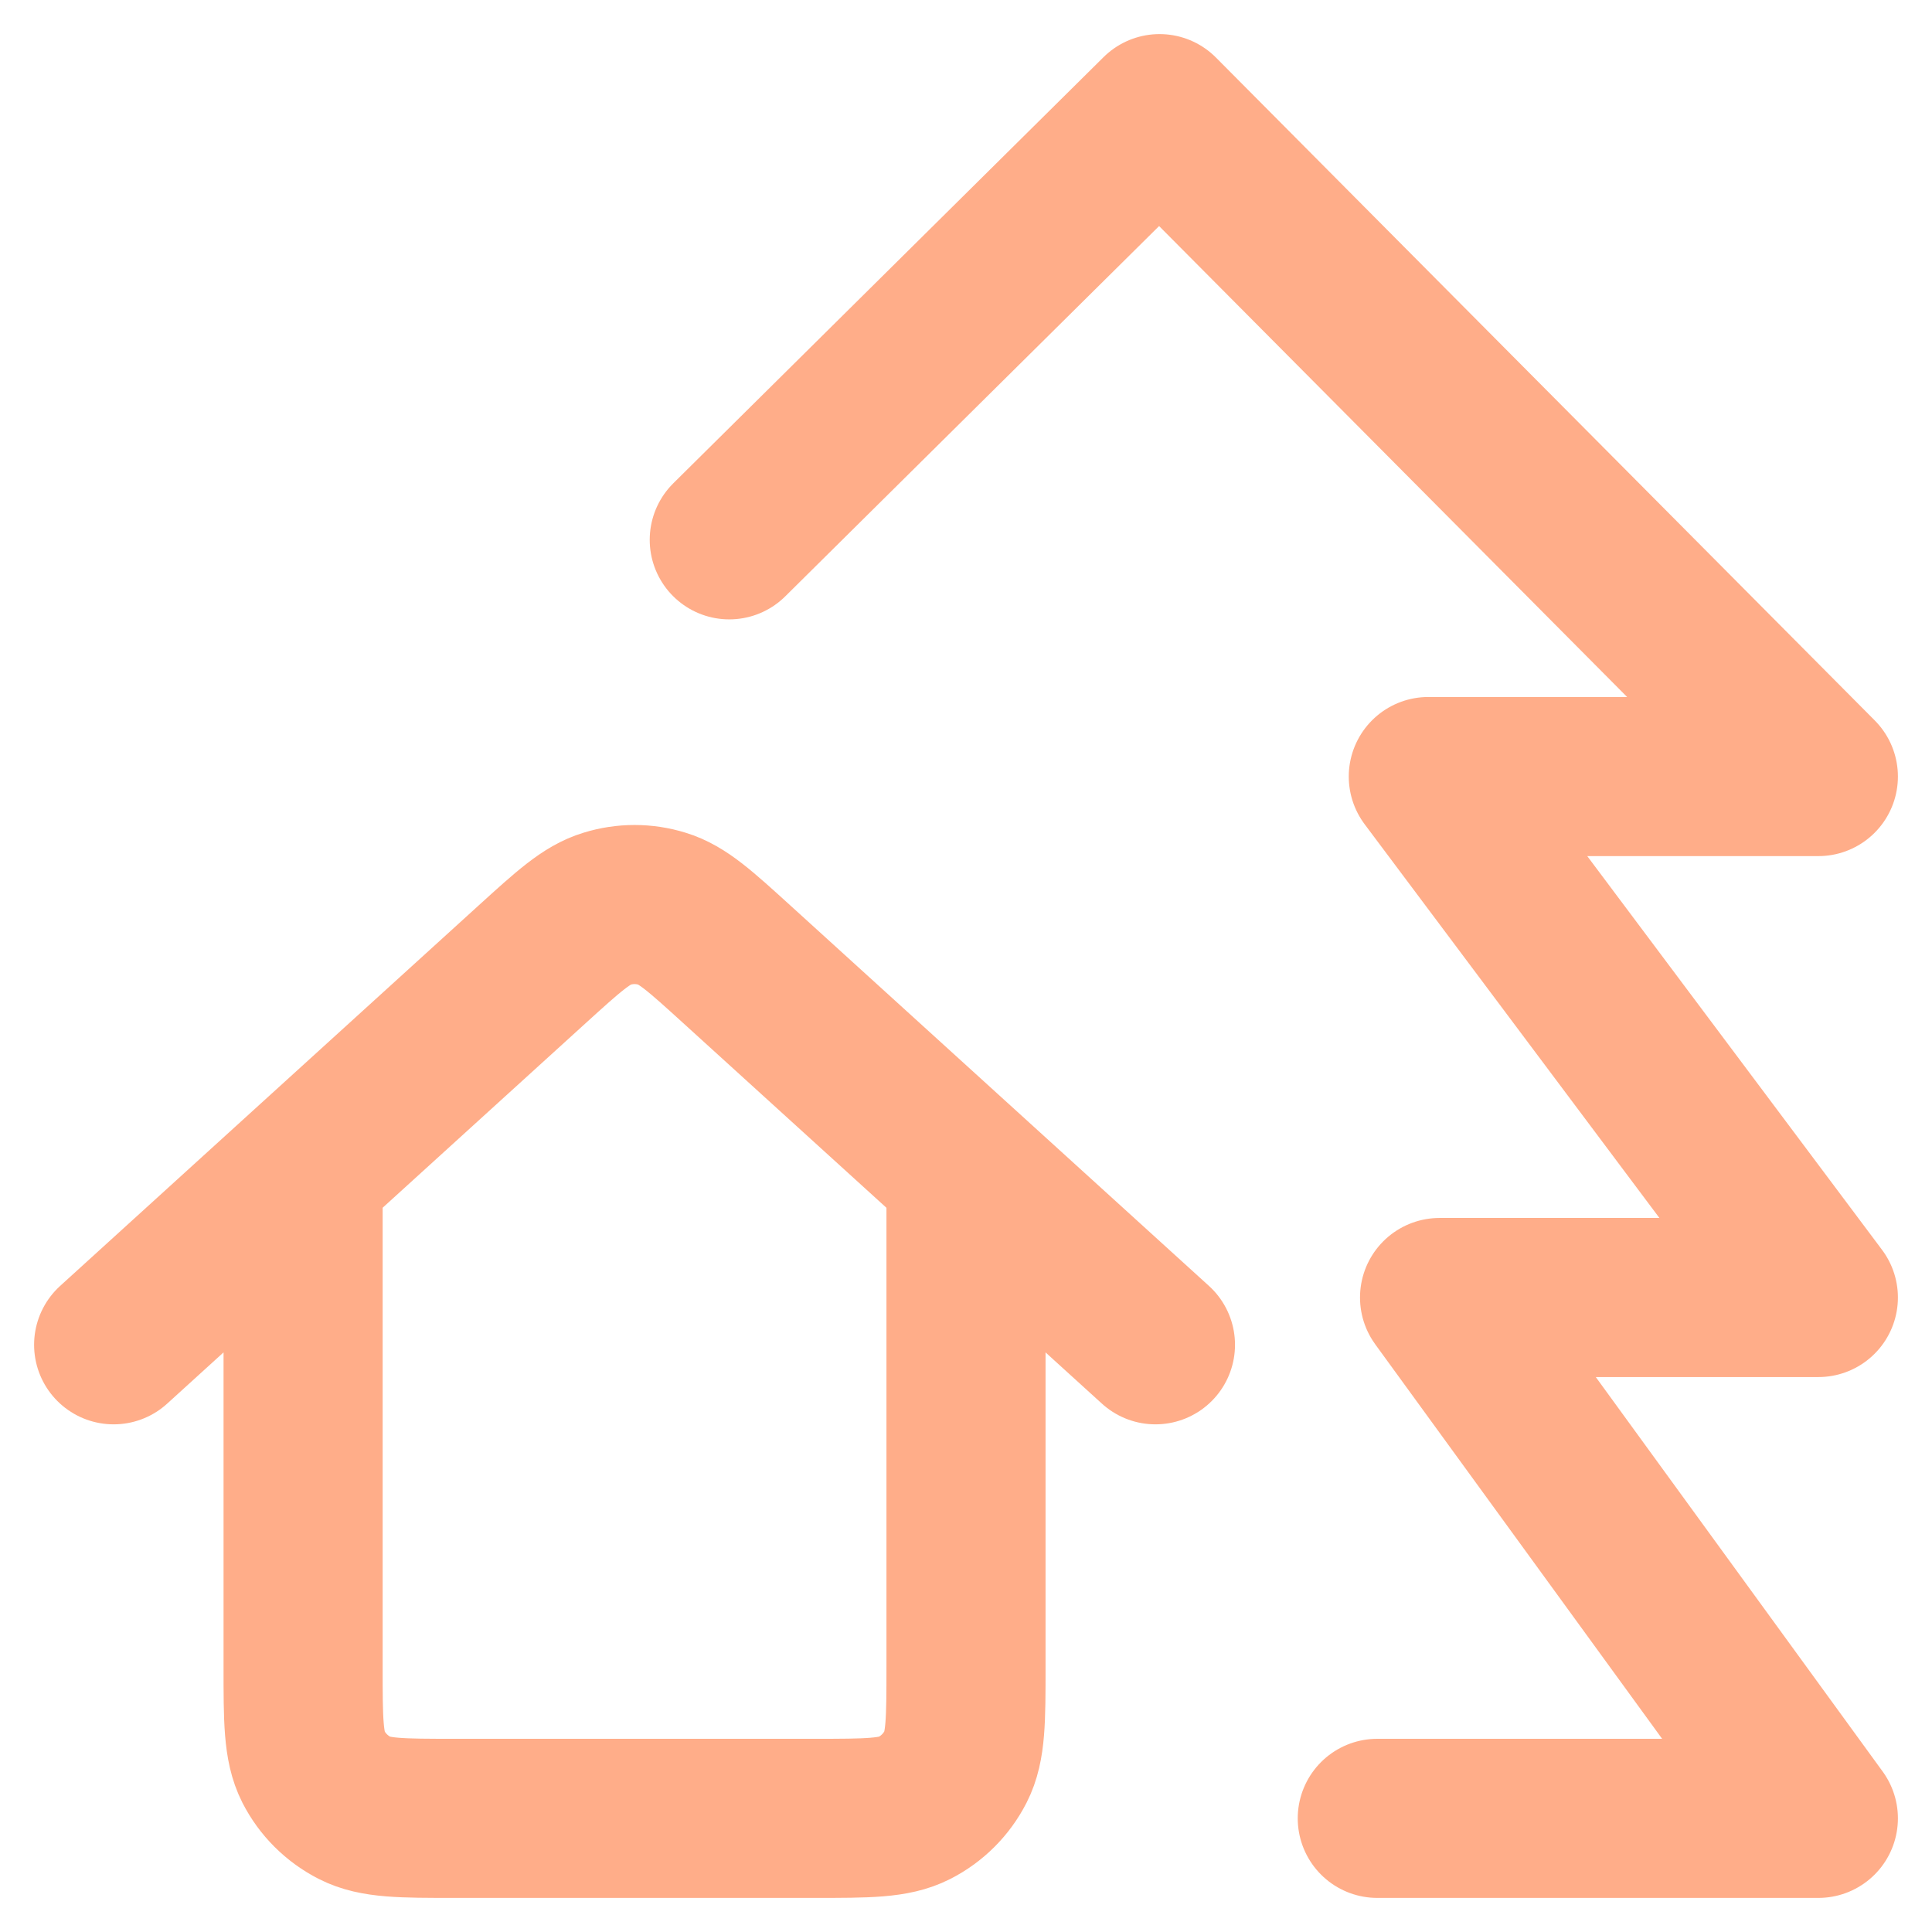
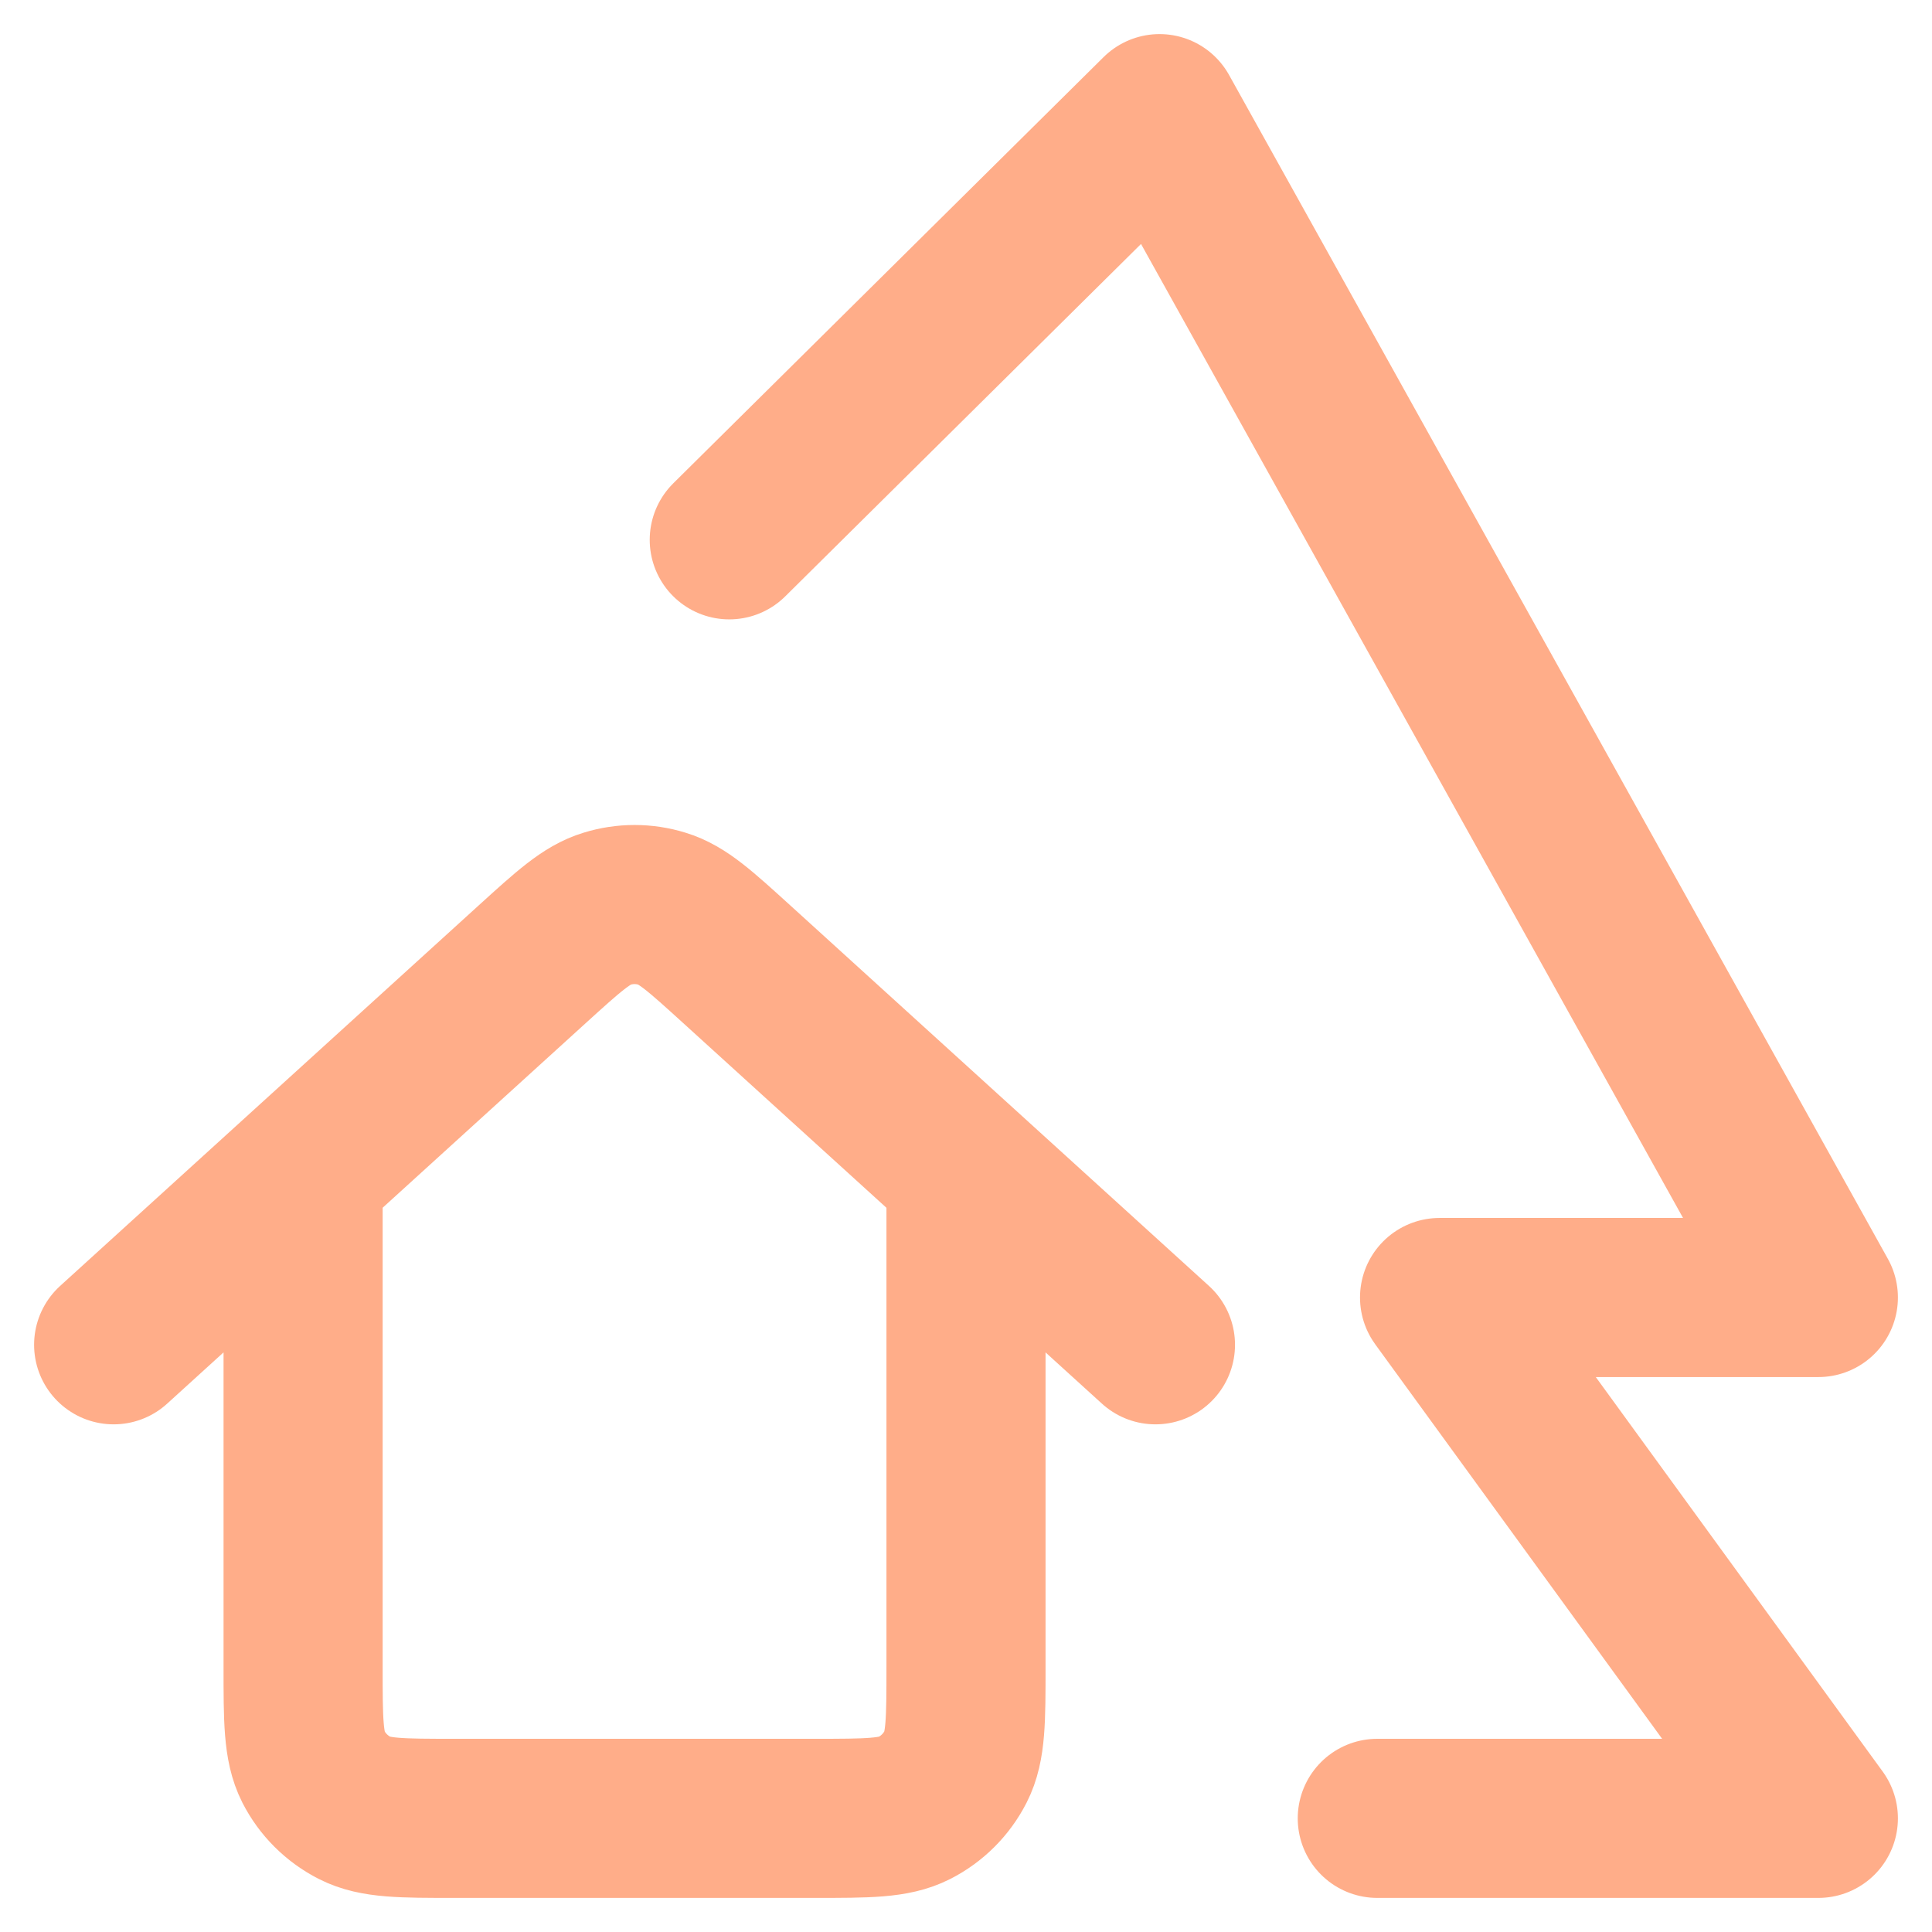
<svg xmlns="http://www.w3.org/2000/svg" width="17" height="17" viewBox="0 0 17 17" fill="none">
-   <path d="M12.119 16H16L12.667 11.417H16L12.568 6.833H16L10.203 1L6.417 4.75M1 11.833L4.686 8.482C5.003 8.194 5.162 8.05 5.341 7.996C5.499 7.947 5.668 7.947 5.826 7.996C6.005 8.05 6.163 8.194 6.48 8.482L10.167 11.833M2.667 10.318V14.667C2.667 15.133 2.667 15.367 2.757 15.545C2.837 15.702 2.965 15.829 3.122 15.909C3.3 16 3.533 16 4 16H7.167C7.633 16 7.867 16 8.045 15.909C8.202 15.829 8.329 15.702 8.409 15.545C8.5 15.367 8.5 15.133 8.5 14.667V10.318" stroke="#FFAD89" stroke-width="1.4" stroke-linecap="round" stroke-linejoin="round" />
+   <path d="M12.119 16H16L12.667 11.417H16H16L10.203 1L6.417 4.75M1 11.833L4.686 8.482C5.003 8.194 5.162 8.05 5.341 7.996C5.499 7.947 5.668 7.947 5.826 7.996C6.005 8.05 6.163 8.194 6.48 8.482L10.167 11.833M2.667 10.318V14.667C2.667 15.133 2.667 15.367 2.757 15.545C2.837 15.702 2.965 15.829 3.122 15.909C3.3 16 3.533 16 4 16H7.167C7.633 16 7.867 16 8.045 15.909C8.202 15.829 8.329 15.702 8.409 15.545C8.5 15.367 8.5 15.133 8.5 14.667V10.318" stroke="#FFAD89" stroke-width="1.4" stroke-linecap="round" stroke-linejoin="round" />
</svg>